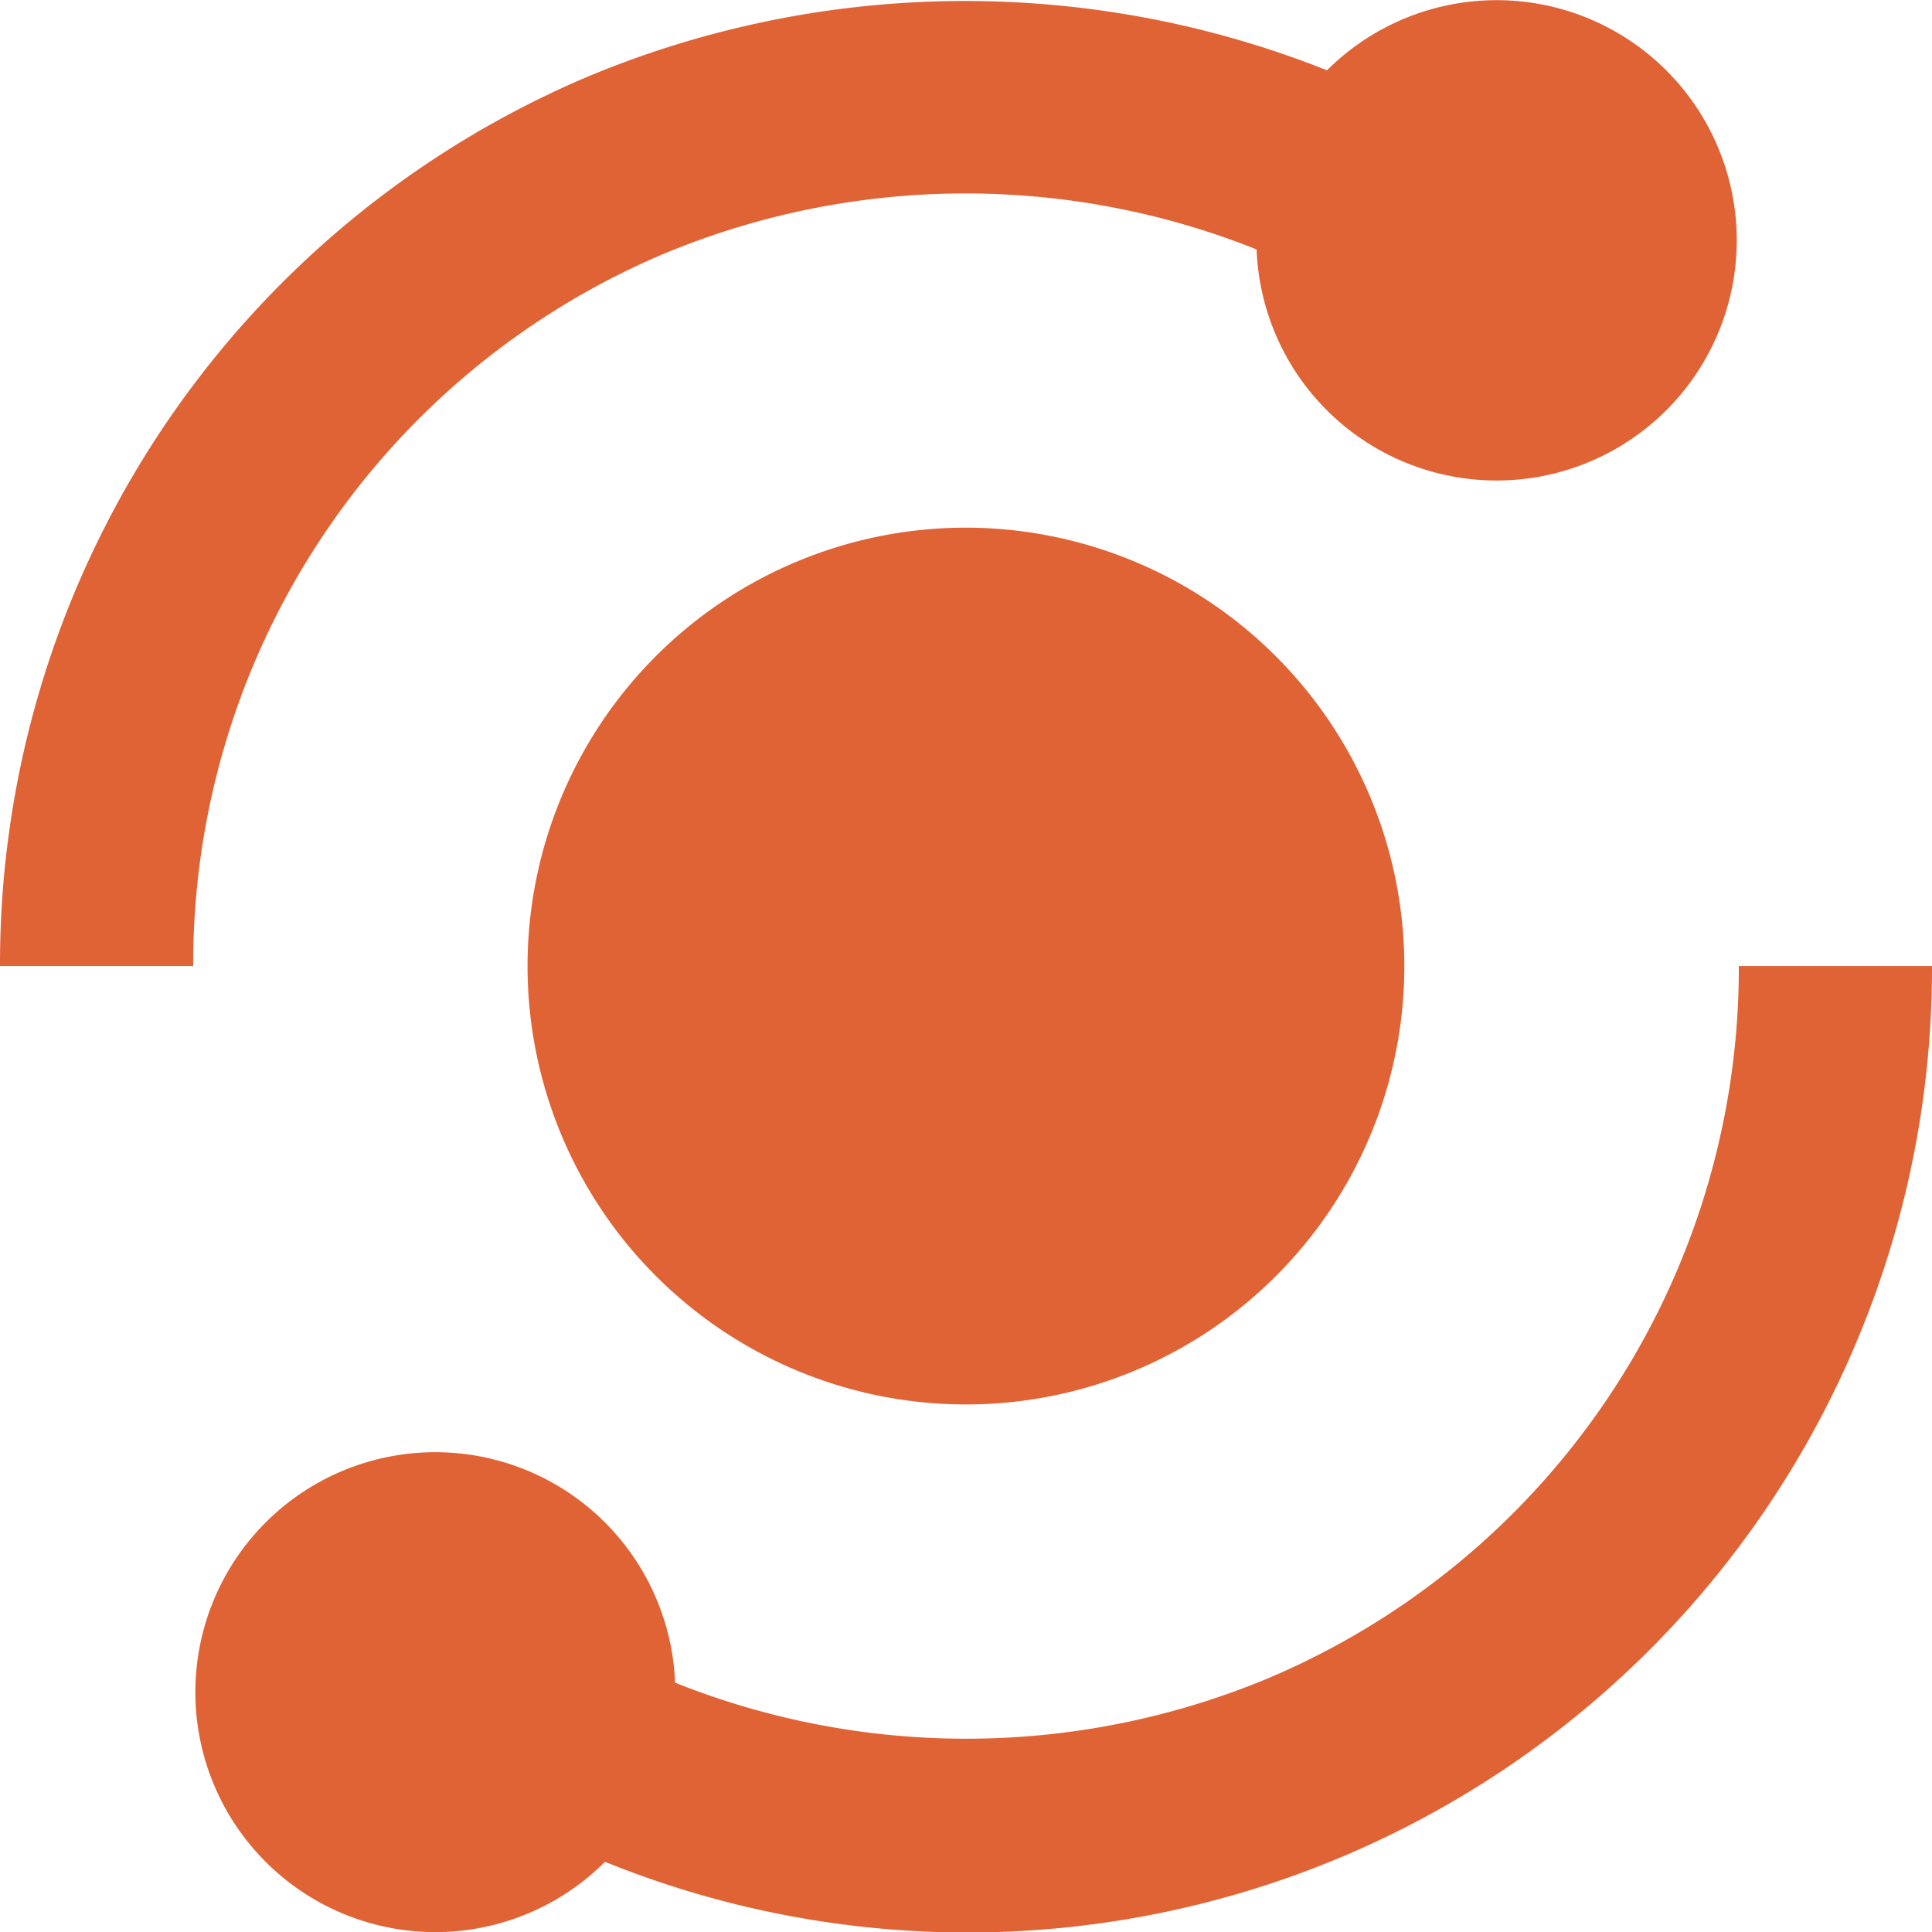
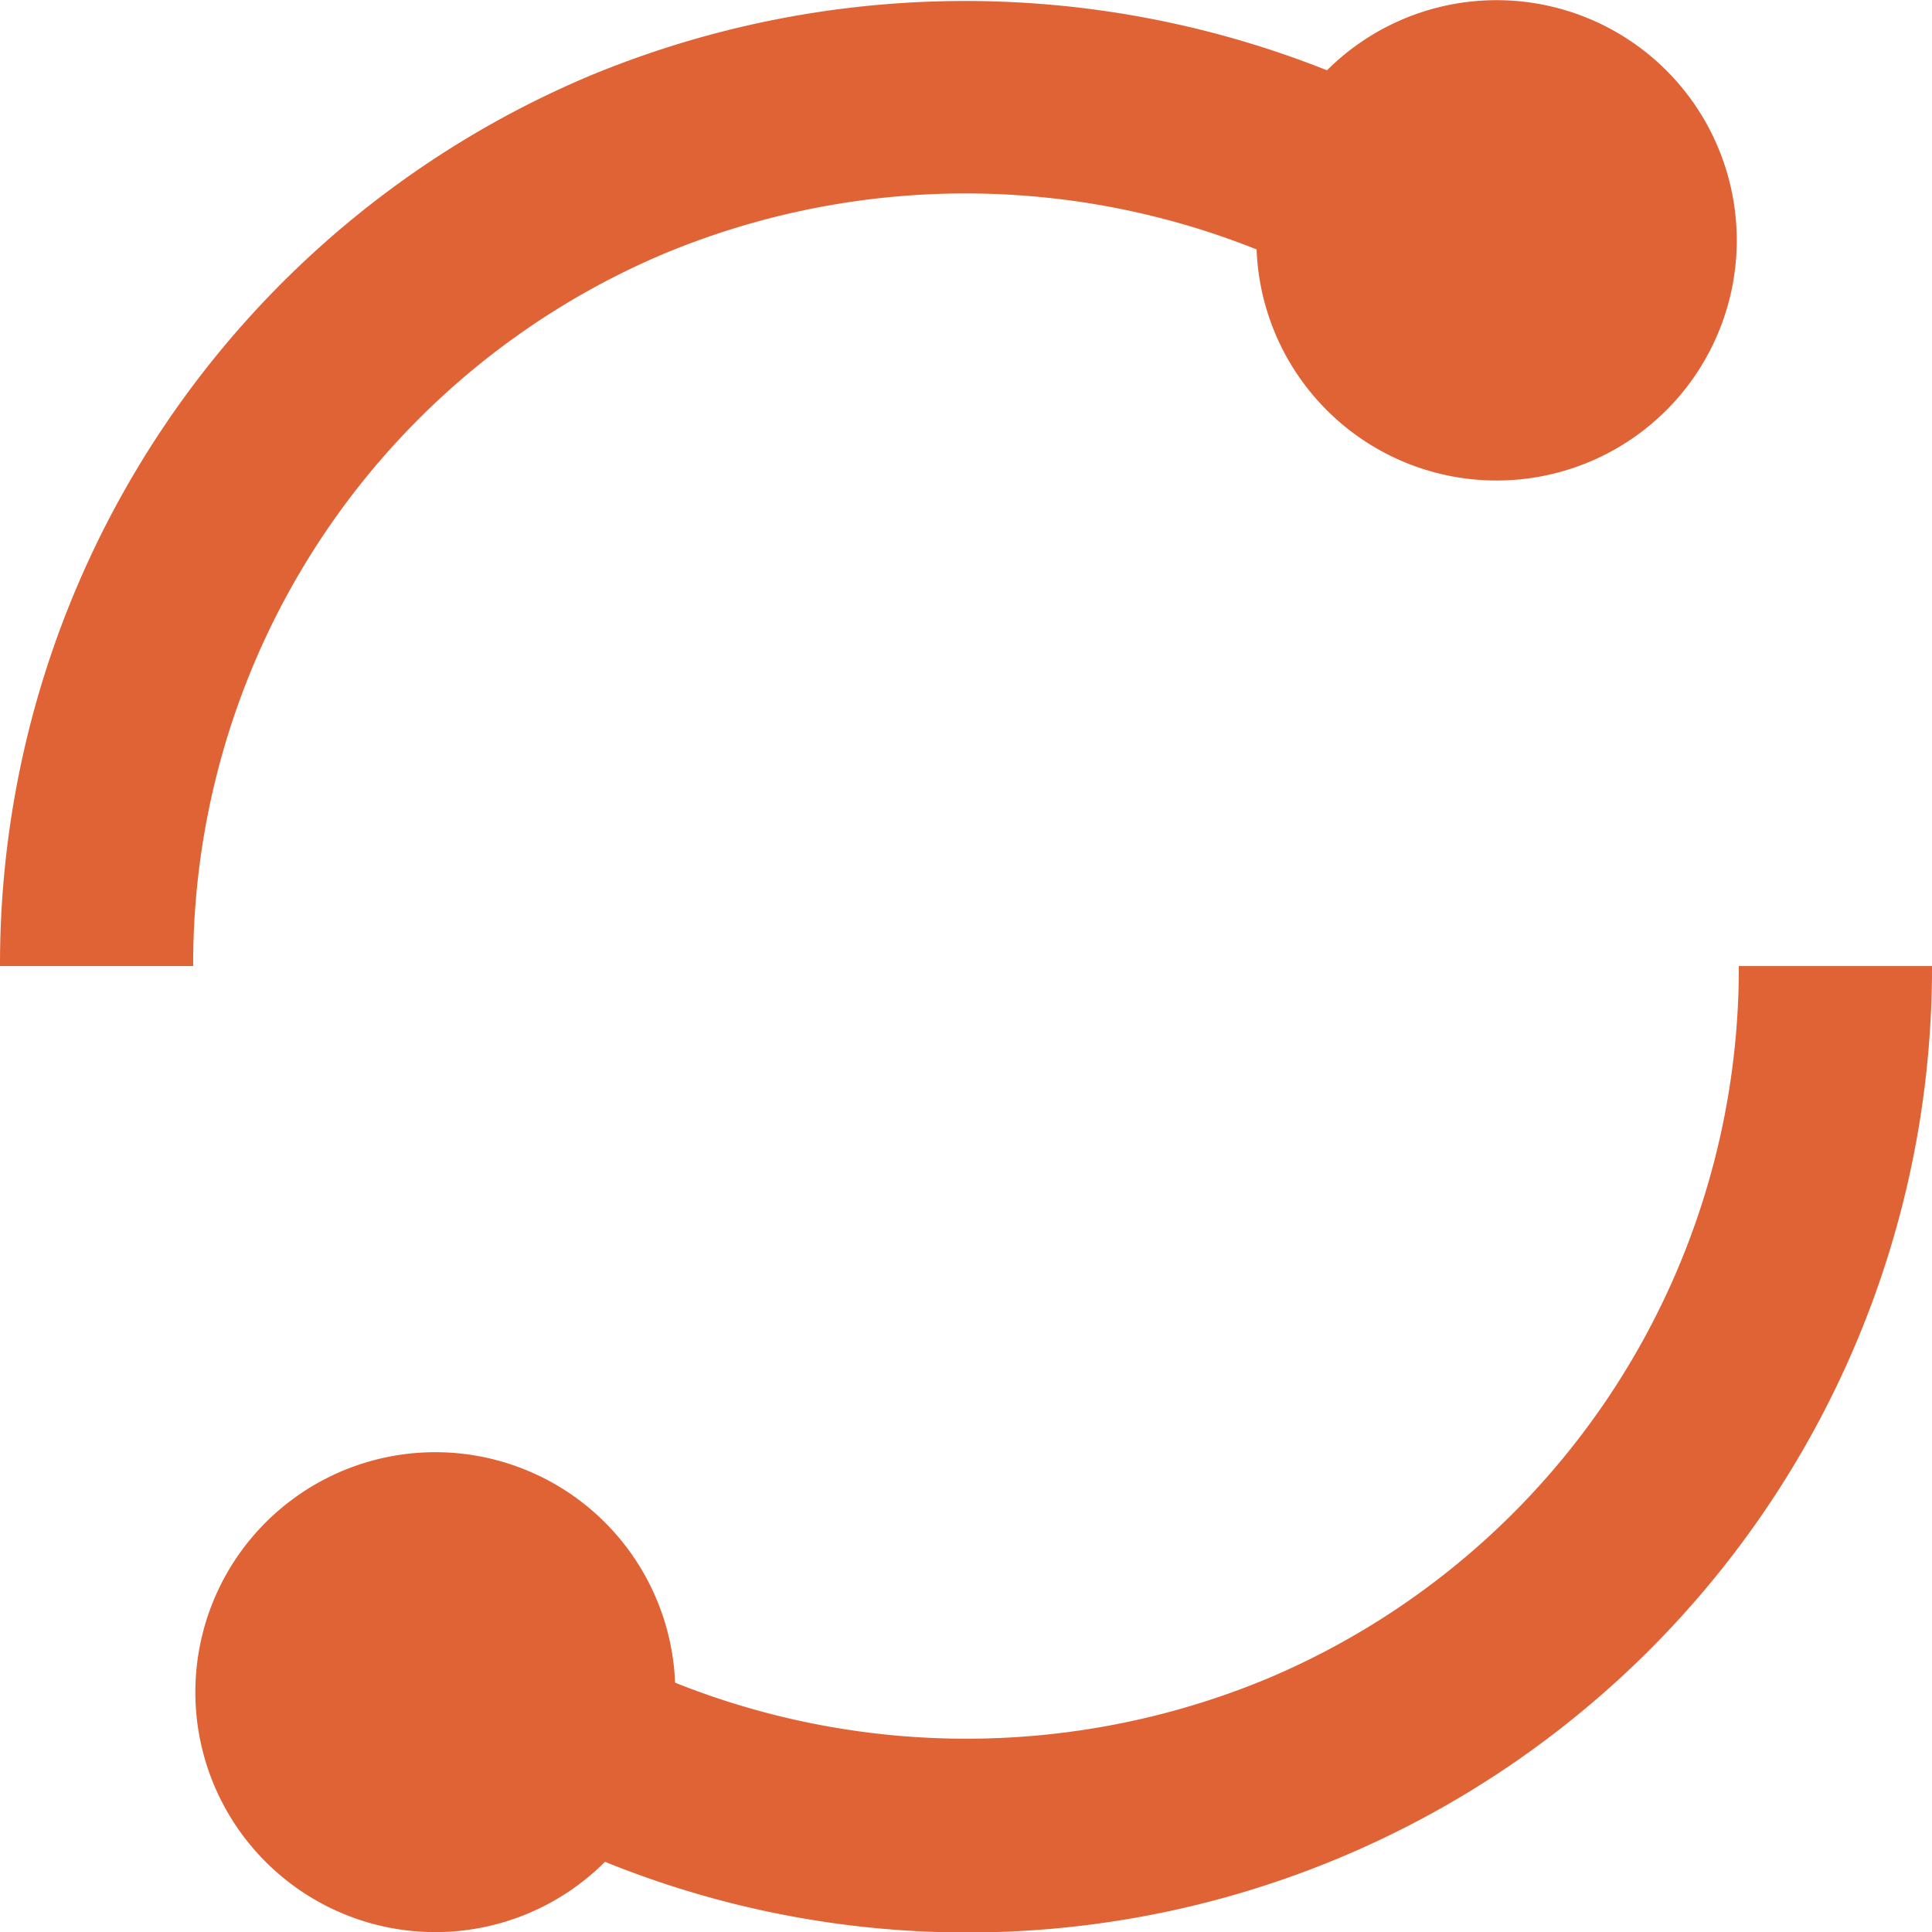
<svg xmlns="http://www.w3.org/2000/svg" width="18.333" height="18.333" viewBox="0 0 18.333 18.333">
  <g id="Vector-4" transform="translate(-0.834 -0.833)">
    <path id="Path_16761" data-name="Path 16761" d="M3.241,7.138a7.315,7.315,0,0,1,3.9-3.9A7.443,7.443,0,0,1,12.758,3.2,2.279,2.279,0,1,0,13.426,1.5a9.293,9.293,0,0,0-7,.054A9.147,9.147,0,0,0,.834,10H2.667A7.336,7.336,0,0,1,3.241,7.138Zm13.518,5.724a7.315,7.315,0,0,1-3.9,3.9,7.443,7.443,0,0,1-5.619.038A2.277,2.277,0,1,0,6.575,18.5,9.153,9.153,0,0,0,19.167,10H17.334A7.329,7.329,0,0,1,16.759,12.862Z" fill="#e06336" />
-     <path id="Path_16762" data-name="Path 16762" d="M10,5.84A4.16,4.16,0,1,0,14.16,10,4.165,4.165,0,0,0,10,5.84Z" fill="#e06336" />
  </g>
</svg>